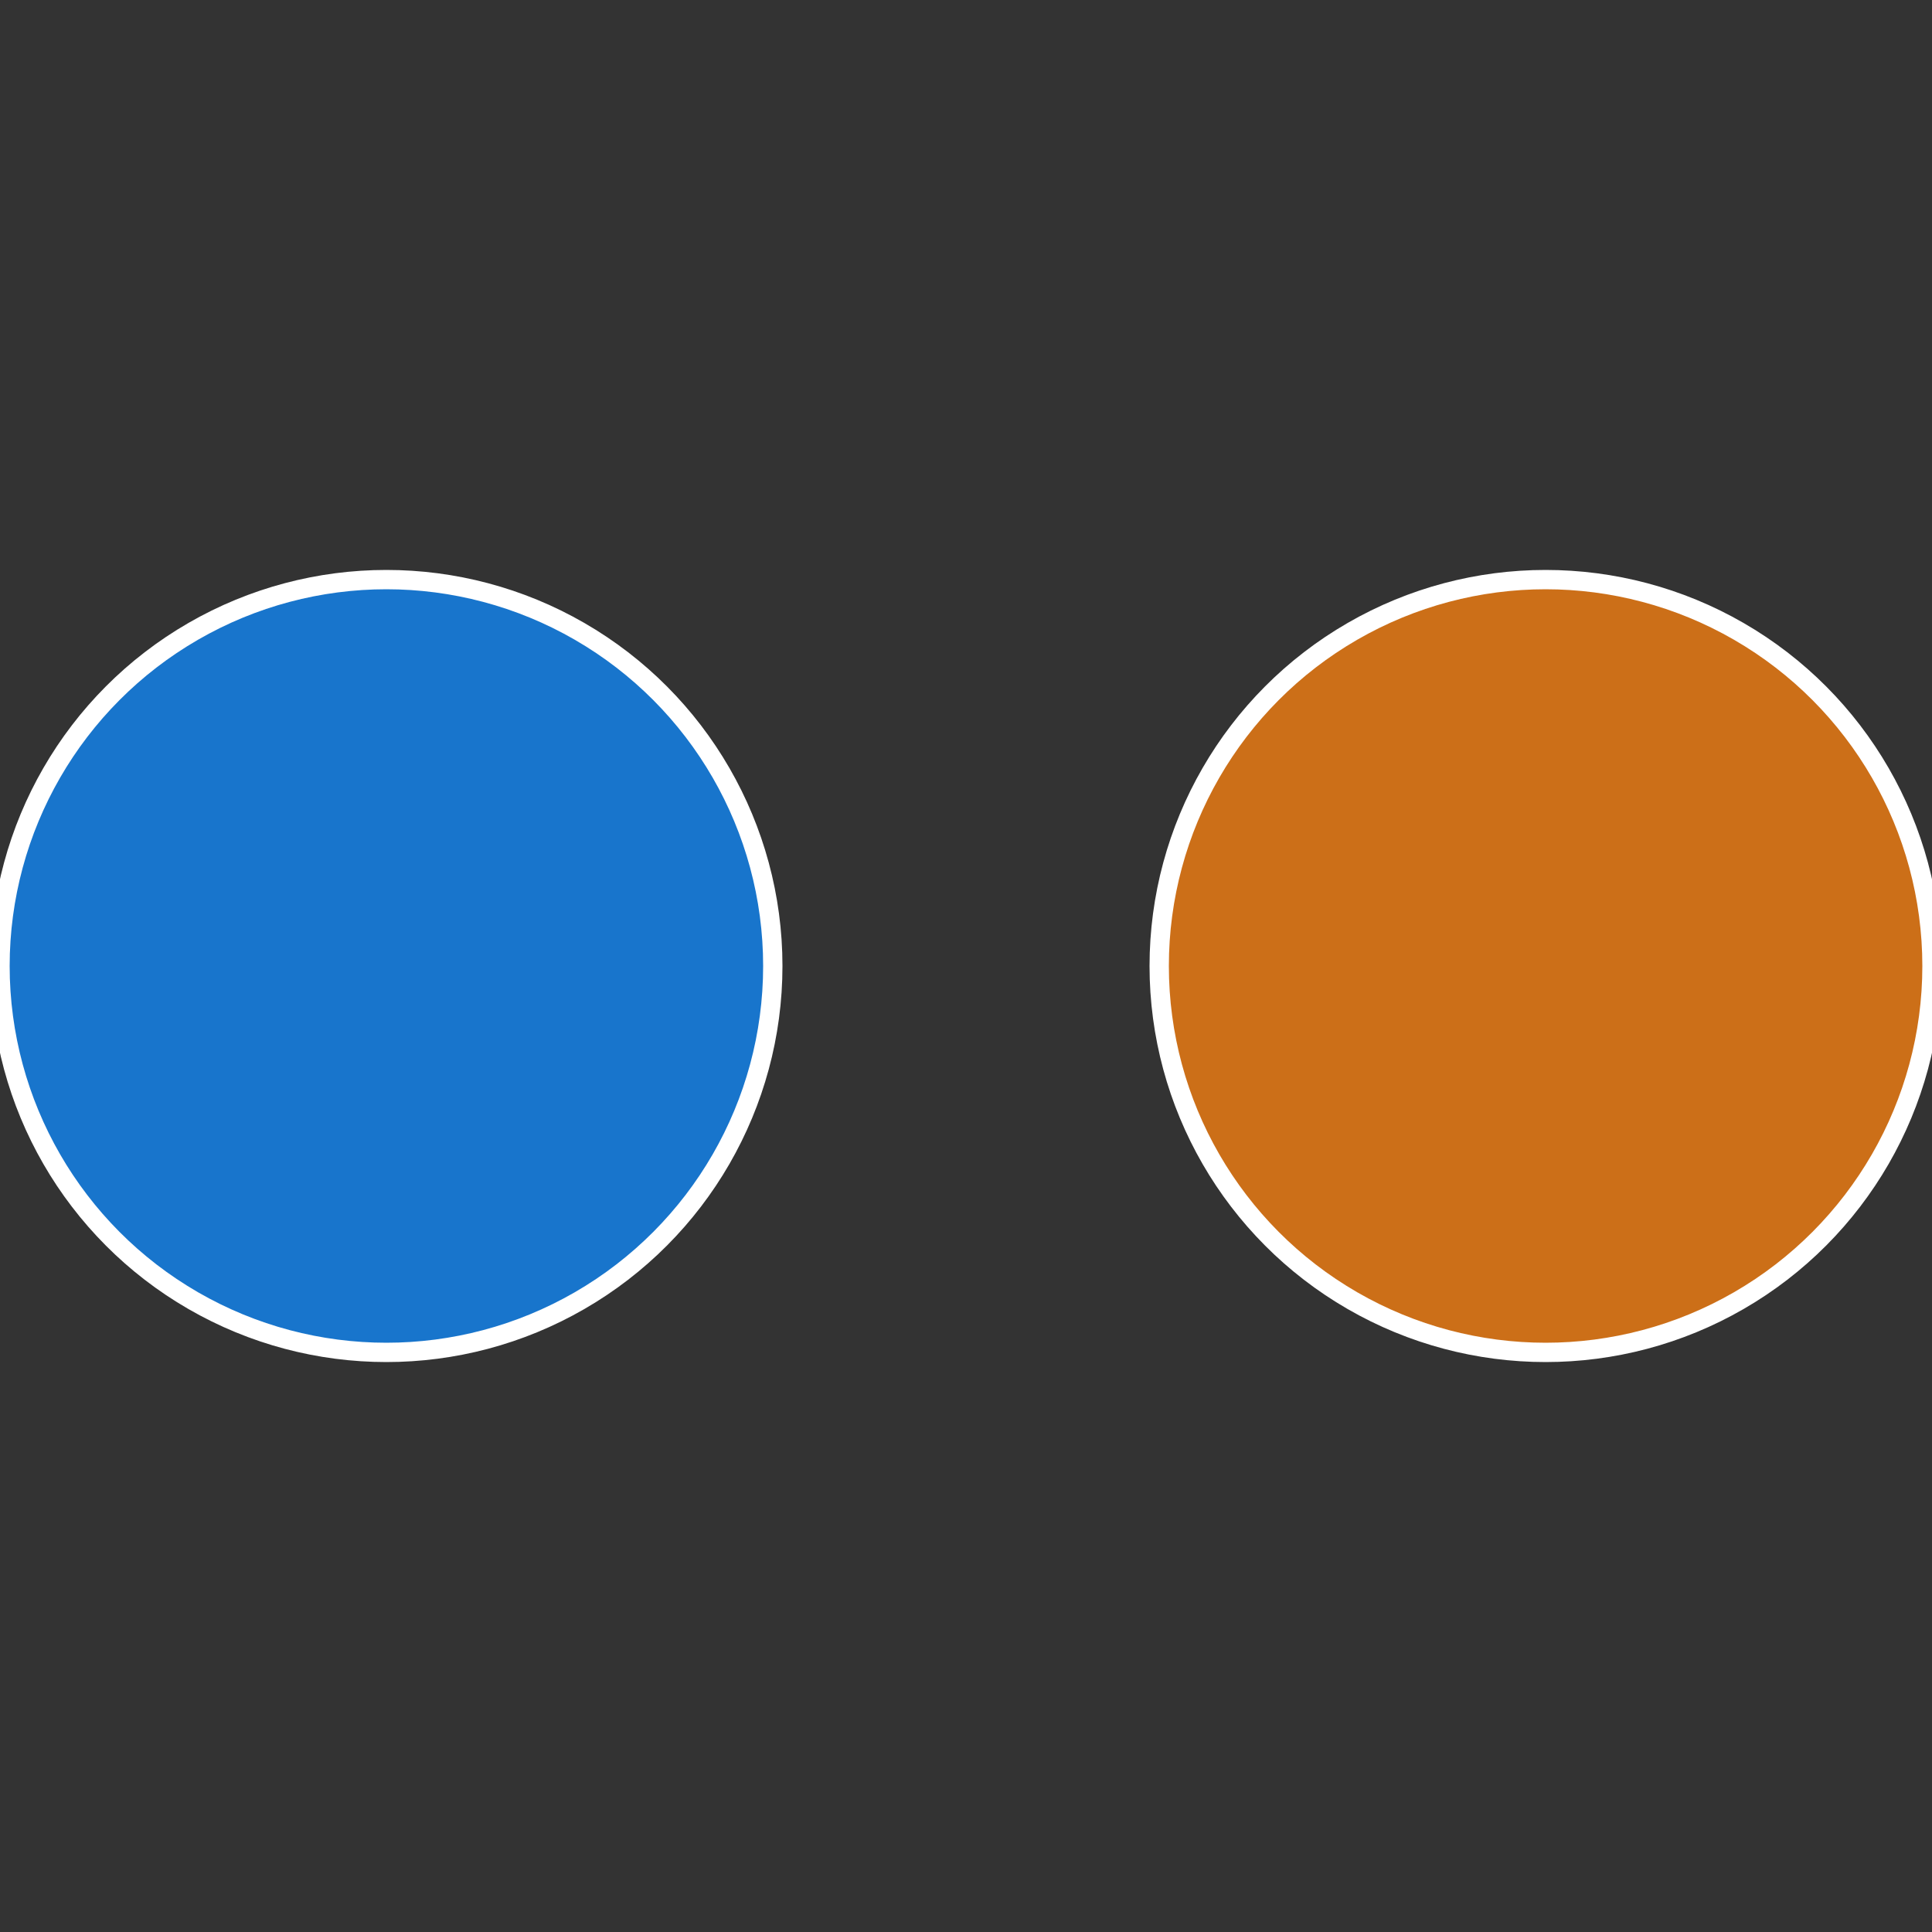
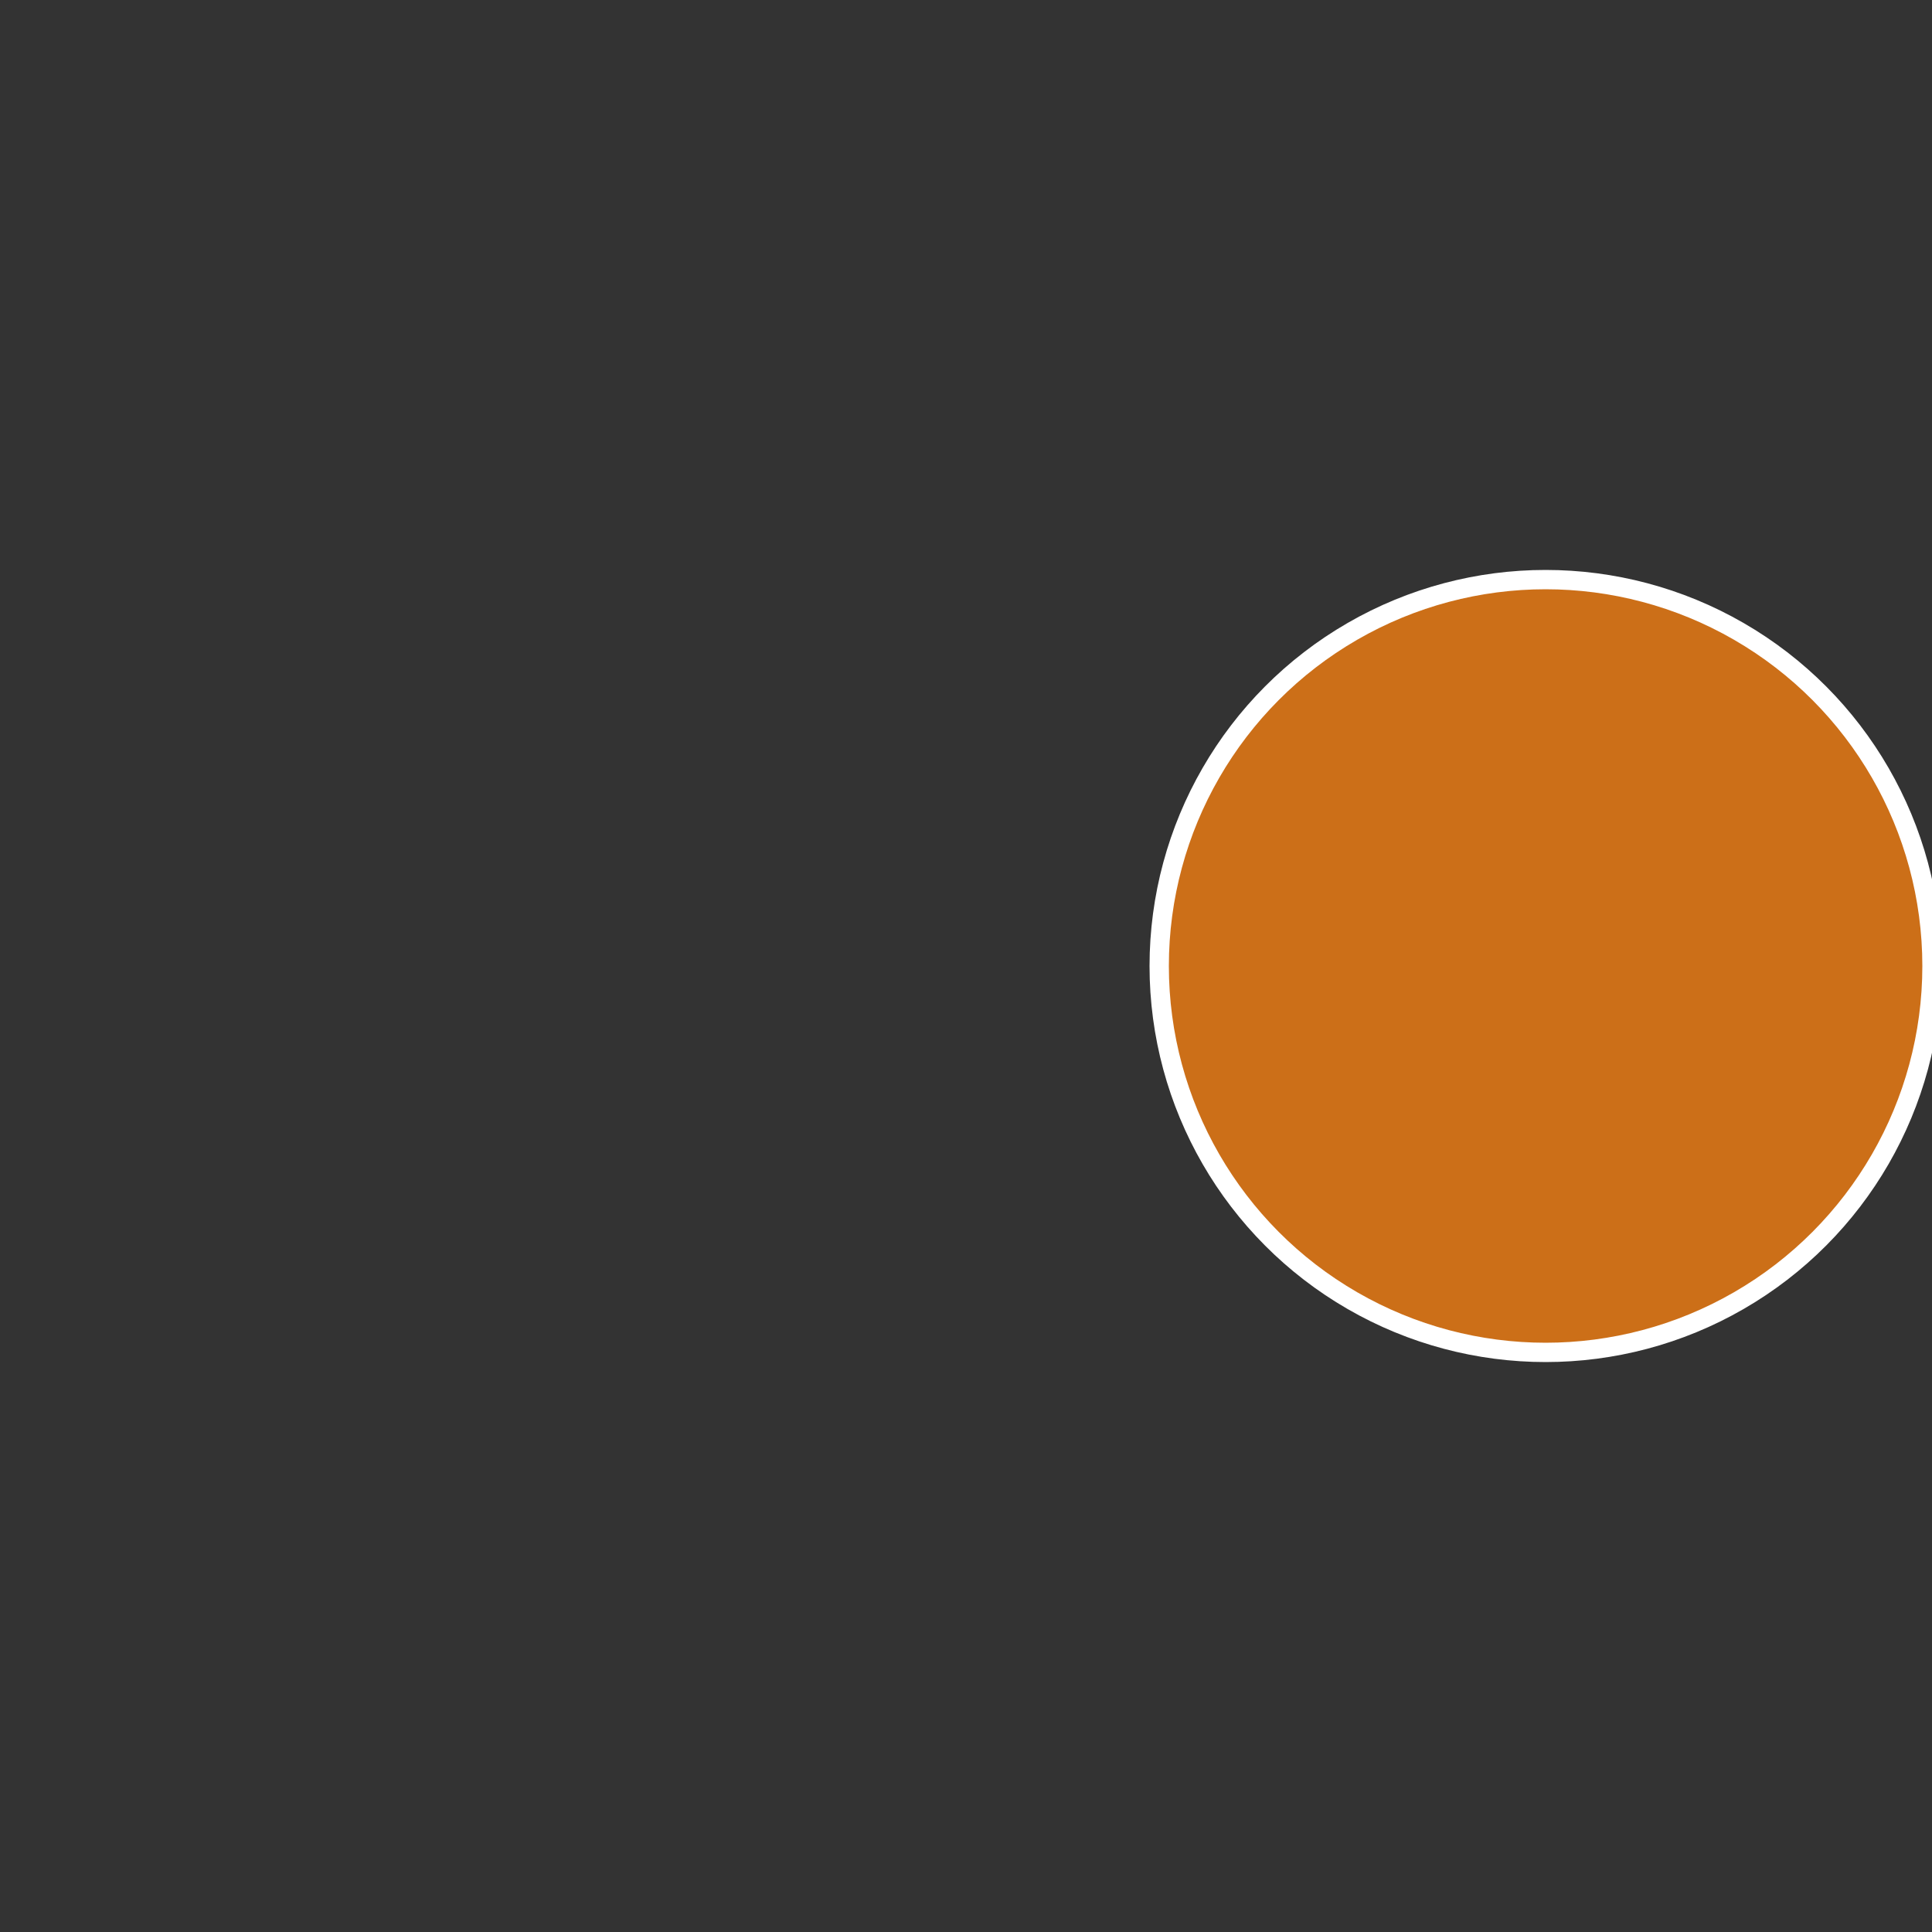
<svg xmlns="http://www.w3.org/2000/svg" width="500" height="500" viewBox="-1 -1 2 2">
  <rect x="-1" y="-1" width="2" height="2" fill="#333333" stroke="none" />
  <circle cx="0.6" cy="0" r="0.4" fill="#cc6f18" stroke="#fff" stroke-width="1%" />
-   <circle cx="-0.6" cy="7.3478807948841E-17" r="0.4" fill="#1875cc" stroke="#fff" stroke-width="1%" />
</svg>